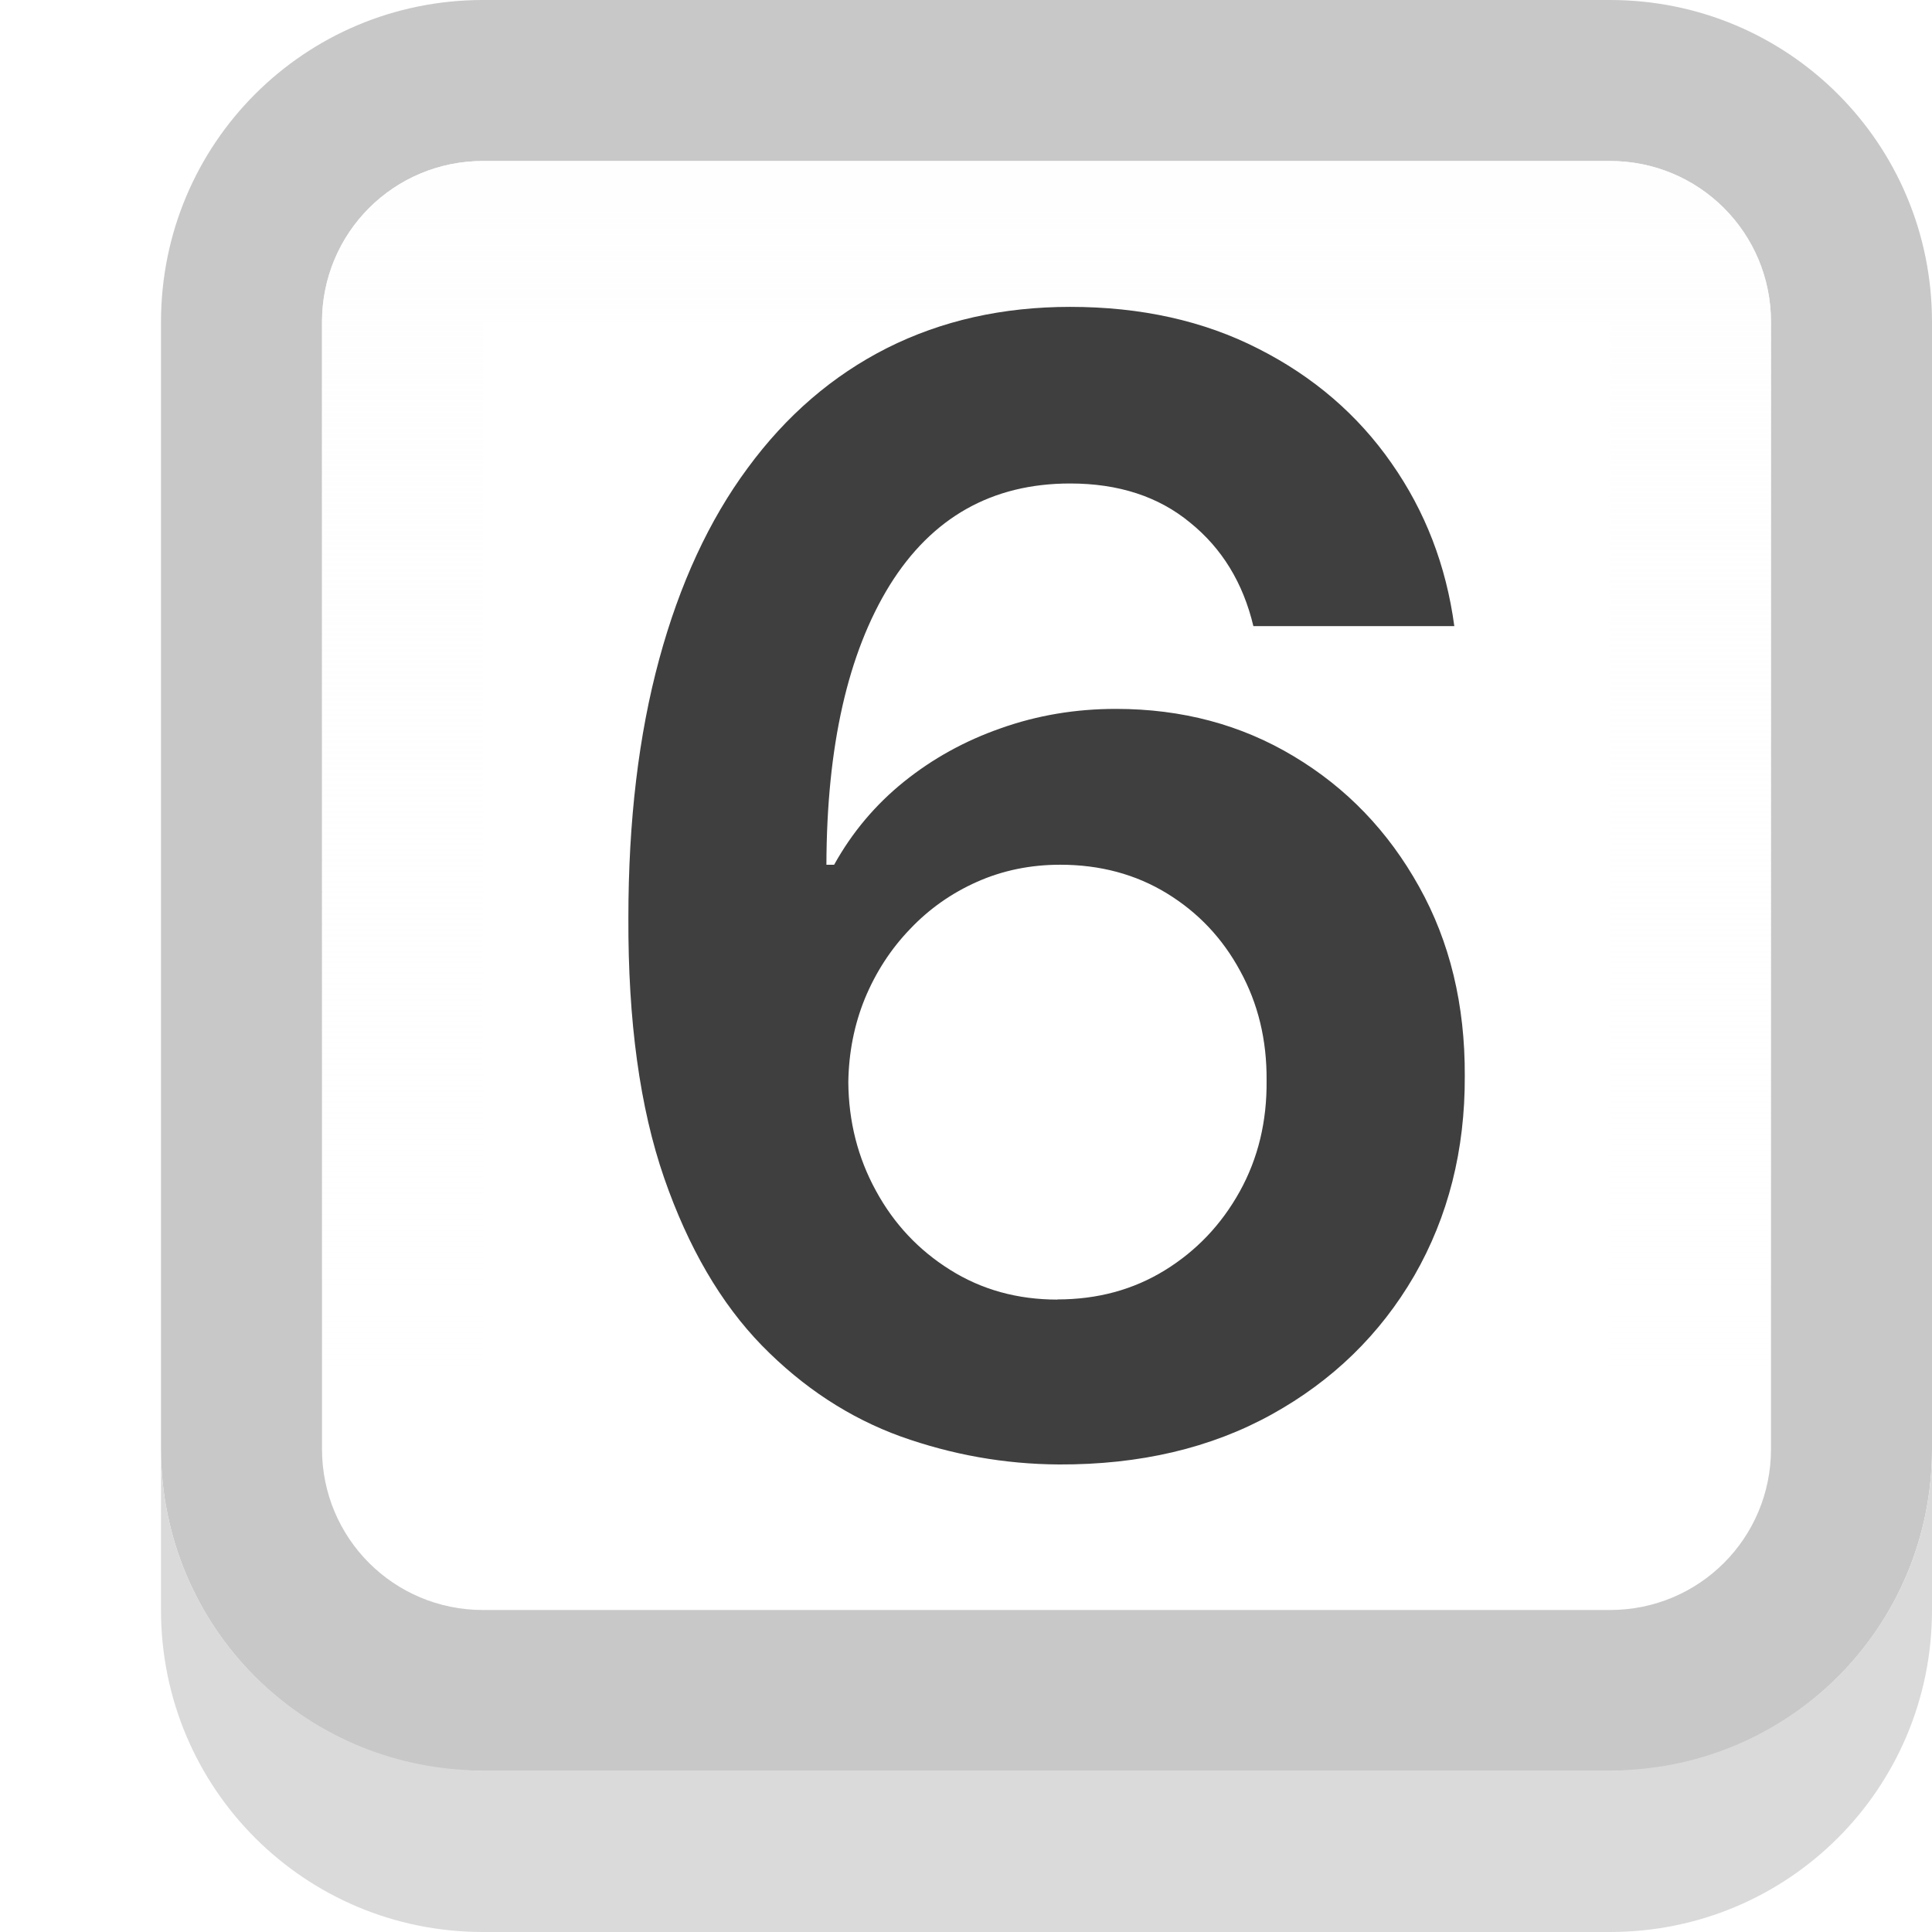
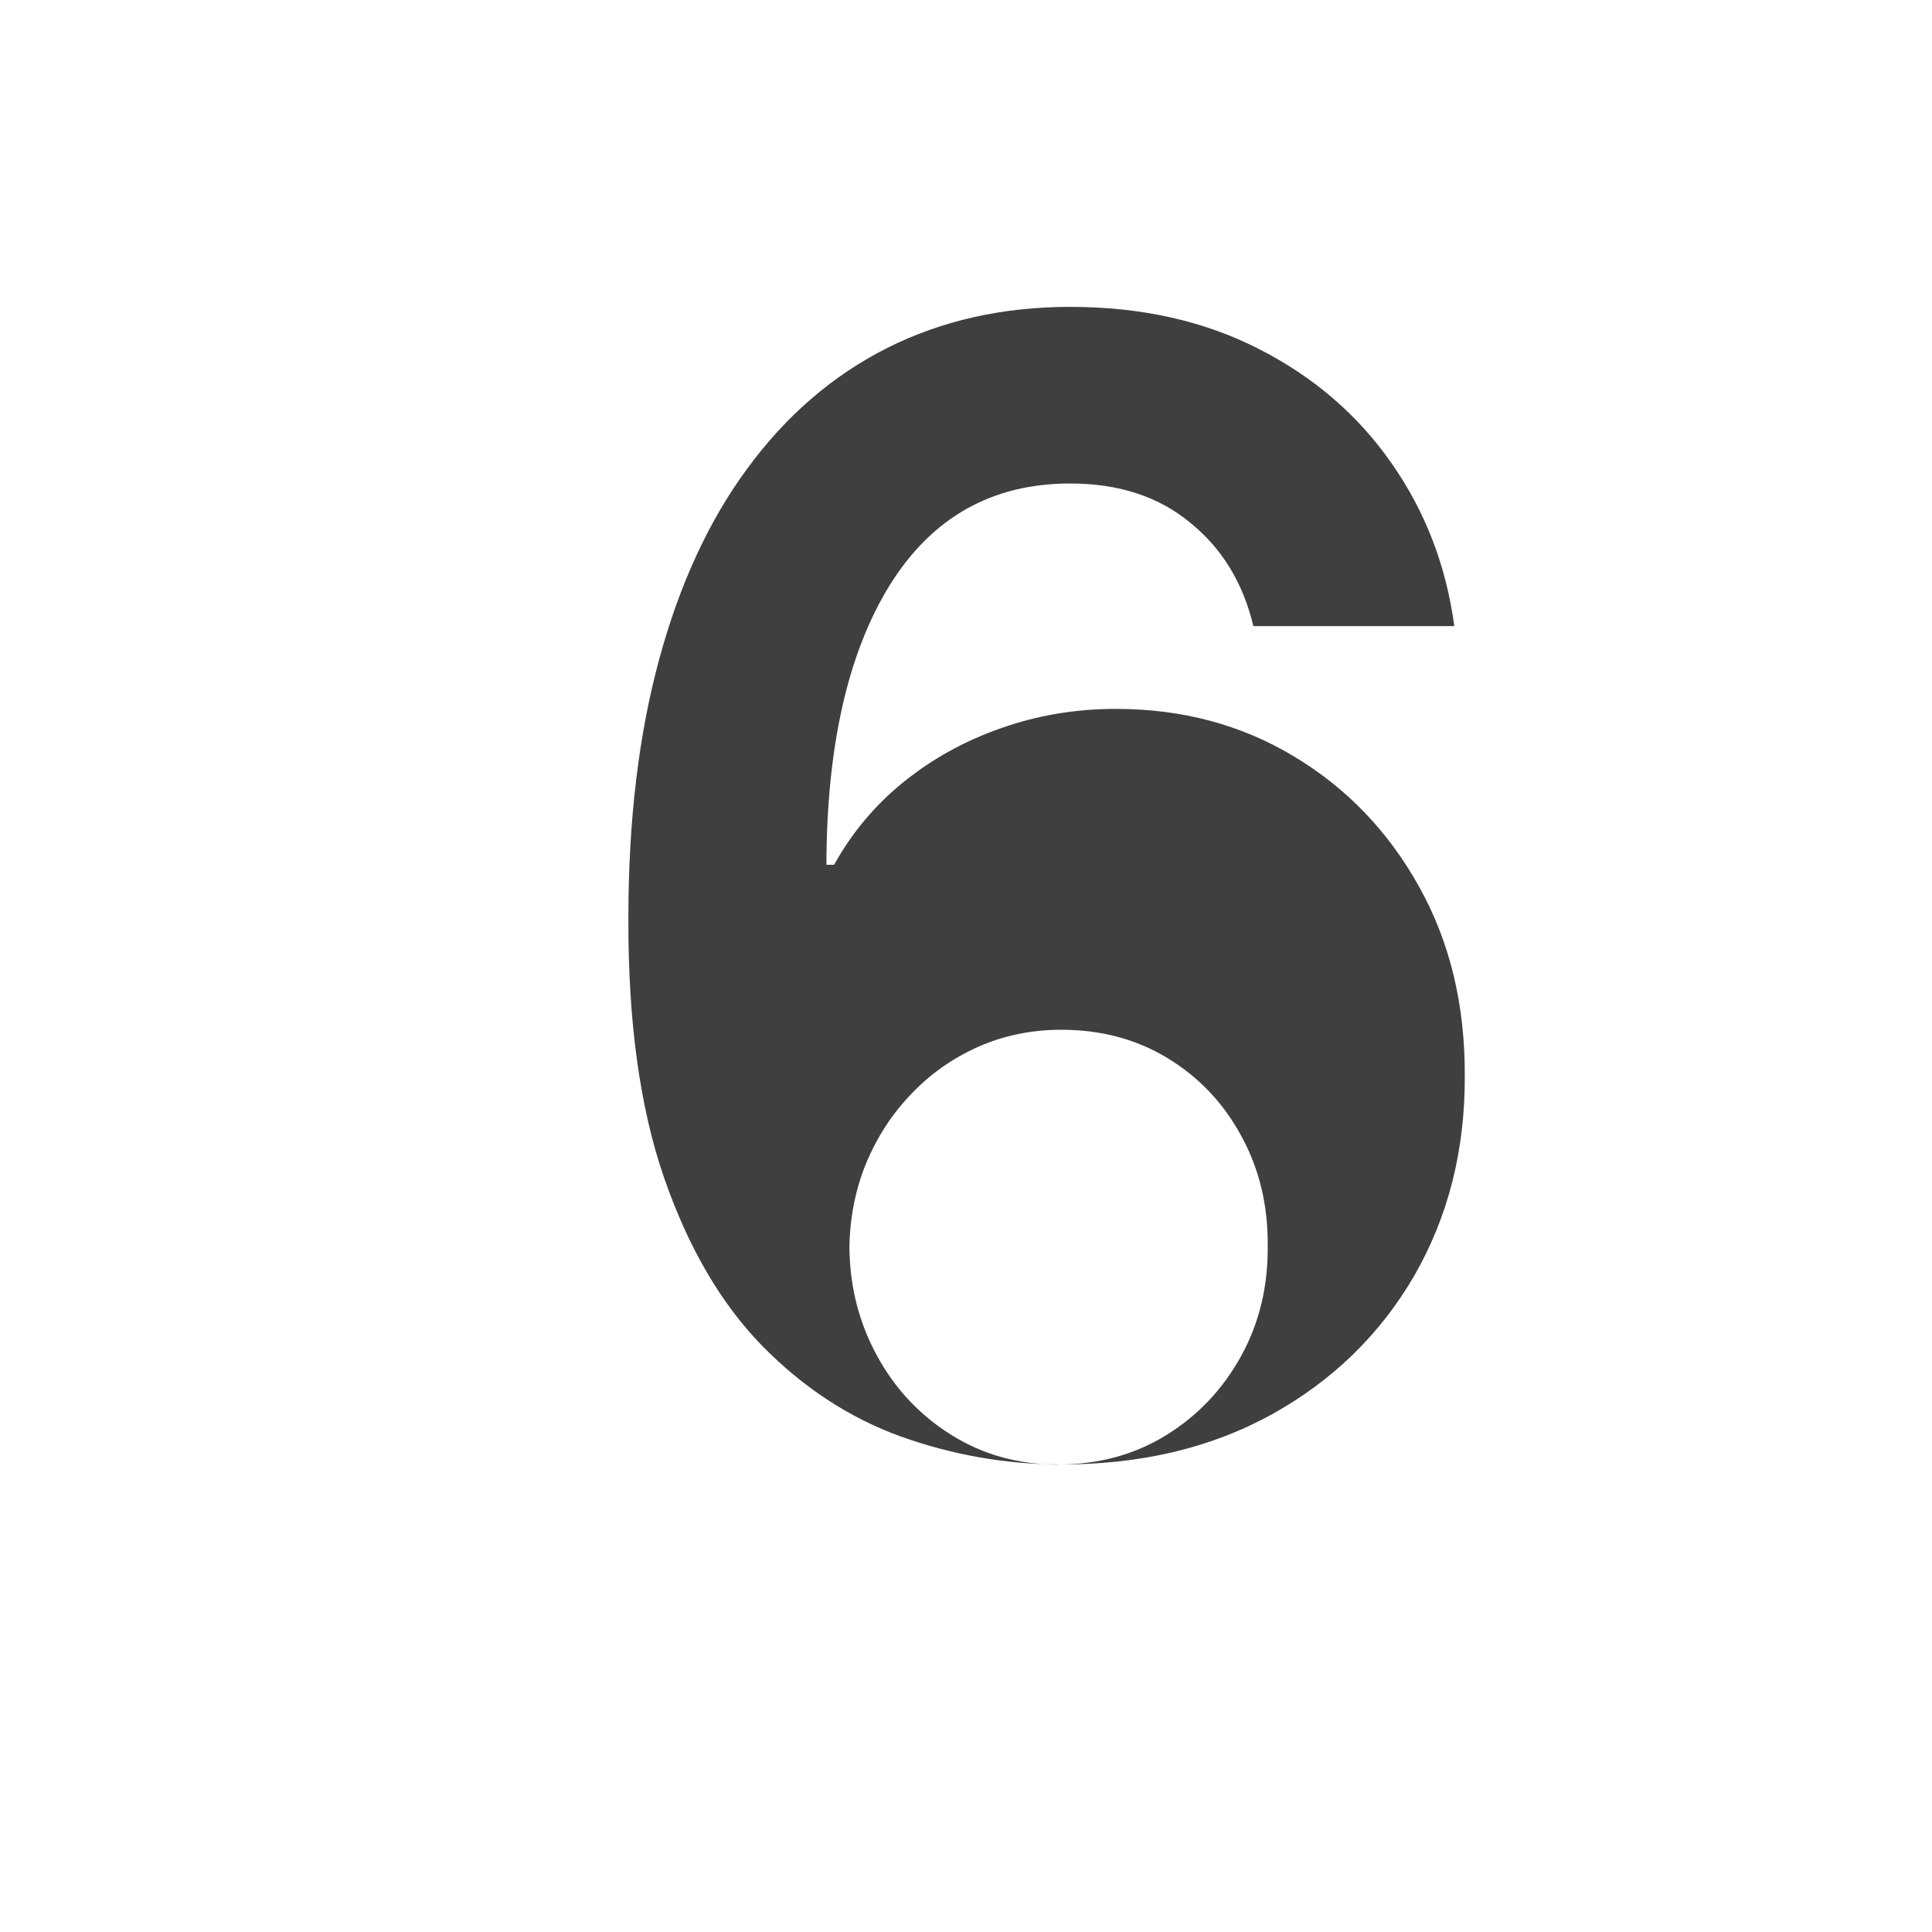
<svg xmlns="http://www.w3.org/2000/svg" height="12" viewBox="0 0 12 12" width="12">
  <filter id="a" color-interpolation-filters="sRGB" height="1.002" width="1.001" x="-0" y="-.001">
    <feGaussianBlur stdDeviation=".001" />
  </filter>
  <linearGradient id="b" gradientUnits="userSpaceOnUse" x1="6" x2="6" y1=".5" y2="9">
    <stop offset="0" stop-color="#fefefe" />
    <stop offset="1" stop-color="#fefefe" stop-opacity="0" />
-   </linearGradient>/&amp;gt;<path d="m3 0c-1.108 0-2 .892-2 2v7c0 1.108.892 2 2 2h7c1.108 0 2-.892 2-2v-7c0-1.108-.892-2-2-2zm0 1h7c.554 0 1 .446 1 1v7c0 .554-.446 1-1 1h-7c-.554 0-1-.446-1-1v-7c0-.554.446-1 1-1z" fill="#c8c8c8" />
-   <path d="m1 9v1c0 1.108.892 2 2 2h7c1.108 0 2-.892 2-2v-1c0 1.074-.838 1.941-1.898 1.994-.034.003-.067.006-.102.006h-7c-.034 0-.068-.004-.102-.006-1.06-.053-1.898-.92-1.898-1.994z" fill="#dadada" filter="url(#a)" />
-   <path d="m3 1c-.554 0-1 .446-1 1v7c0 .554.446 1 1 1h7c.554 0 1-.446 1-1v-7c0-.554-.446-1-1-1zm0 1h7v7h-7z" fill="url(#b)" />
-   <path d="m6.575 9.096q-.502-.003-.981-.174-.479-.174-.861-.564-.383-.393-.608-1.042-.226-.653-.222-1.617 0-.899.191-1.603.191-.704.55-1.189.359-.489.865-.745.509-.256 1.138-.256.66 0 1.169.26.513.26.827.711.314.448.39 1.012h-1.248q-.096-.403-.393-.643-.294-.243-.745-.243-.728 0-1.121.632-.39.632-.393 1.736h.048q.167-.301.434-.516.267-.215.602-.332.338-.12.714-.12.615 0 1.104.294.492.294.779.81.287.513.284 1.176.003.69-.314 1.241-.318.547-.885.861-.567.314-1.323.311zm-.007-1.025q.373 0 .667-.181.294-.181.465-.489.171-.308.167-.69.003-.376-.164-.68-.164-.304-.455-.482-.291-.178-.663-.178-.277 0-.516.106-.239.106-.417.294-.178.185-.28.431-.099.243-.103.52.003.366.171.673.167.308.461.492.294.185.667.185z" fill="#3f3f3f" stroke-width=".241" />
+   </linearGradient>/&amp;gt;<path d="m6.575 9.096q-.502-.003-.981-.174-.479-.174-.861-.564-.383-.393-.608-1.042-.226-.653-.222-1.617 0-.899.191-1.603.191-.704.55-1.189.359-.489.865-.745.509-.256 1.138-.256.66 0 1.169.26.513.26.827.711.314.448.39 1.012h-1.248q-.096-.403-.393-.643-.294-.243-.745-.243-.728 0-1.121.632-.39.632-.393 1.736h.048q.167-.301.434-.516.267-.215.602-.332.338-.12.714-.12.615 0 1.104.294.492.294.779.81.287.513.284 1.176.003.69-.314 1.241-.318.547-.885.861-.567.314-1.323.311zq.373 0 .667-.181.294-.181.465-.489.171-.308.167-.69.003-.376-.164-.68-.164-.304-.455-.482-.291-.178-.663-.178-.277 0-.516.106-.239.106-.417.294-.178.185-.28.431-.099.243-.103.52.003.366.171.673.167.308.461.492.294.185.667.185z" fill="#3f3f3f" stroke-width=".241" />
</svg>